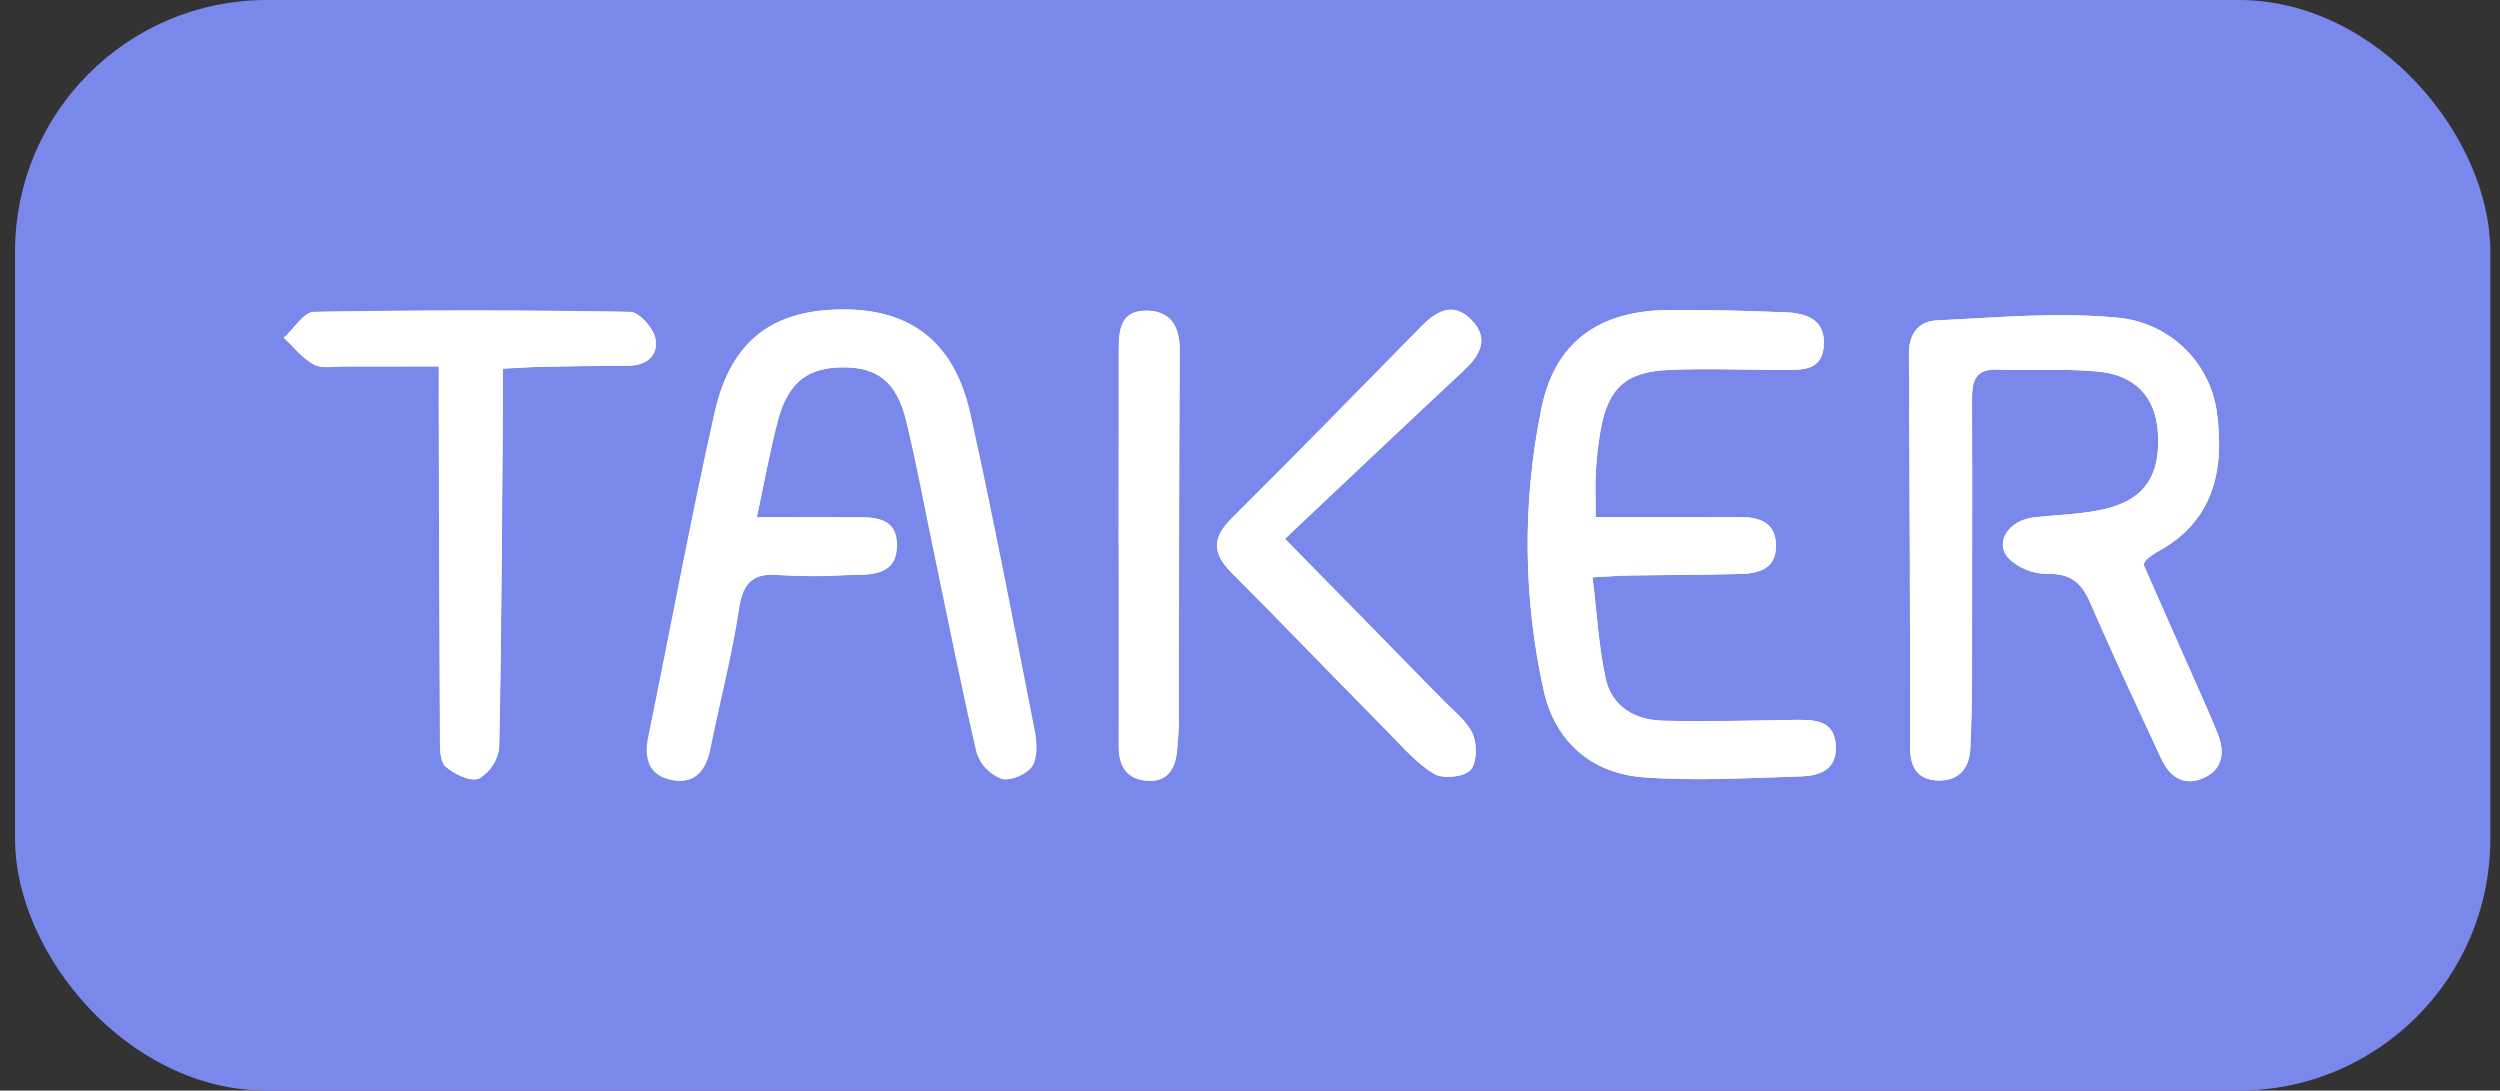
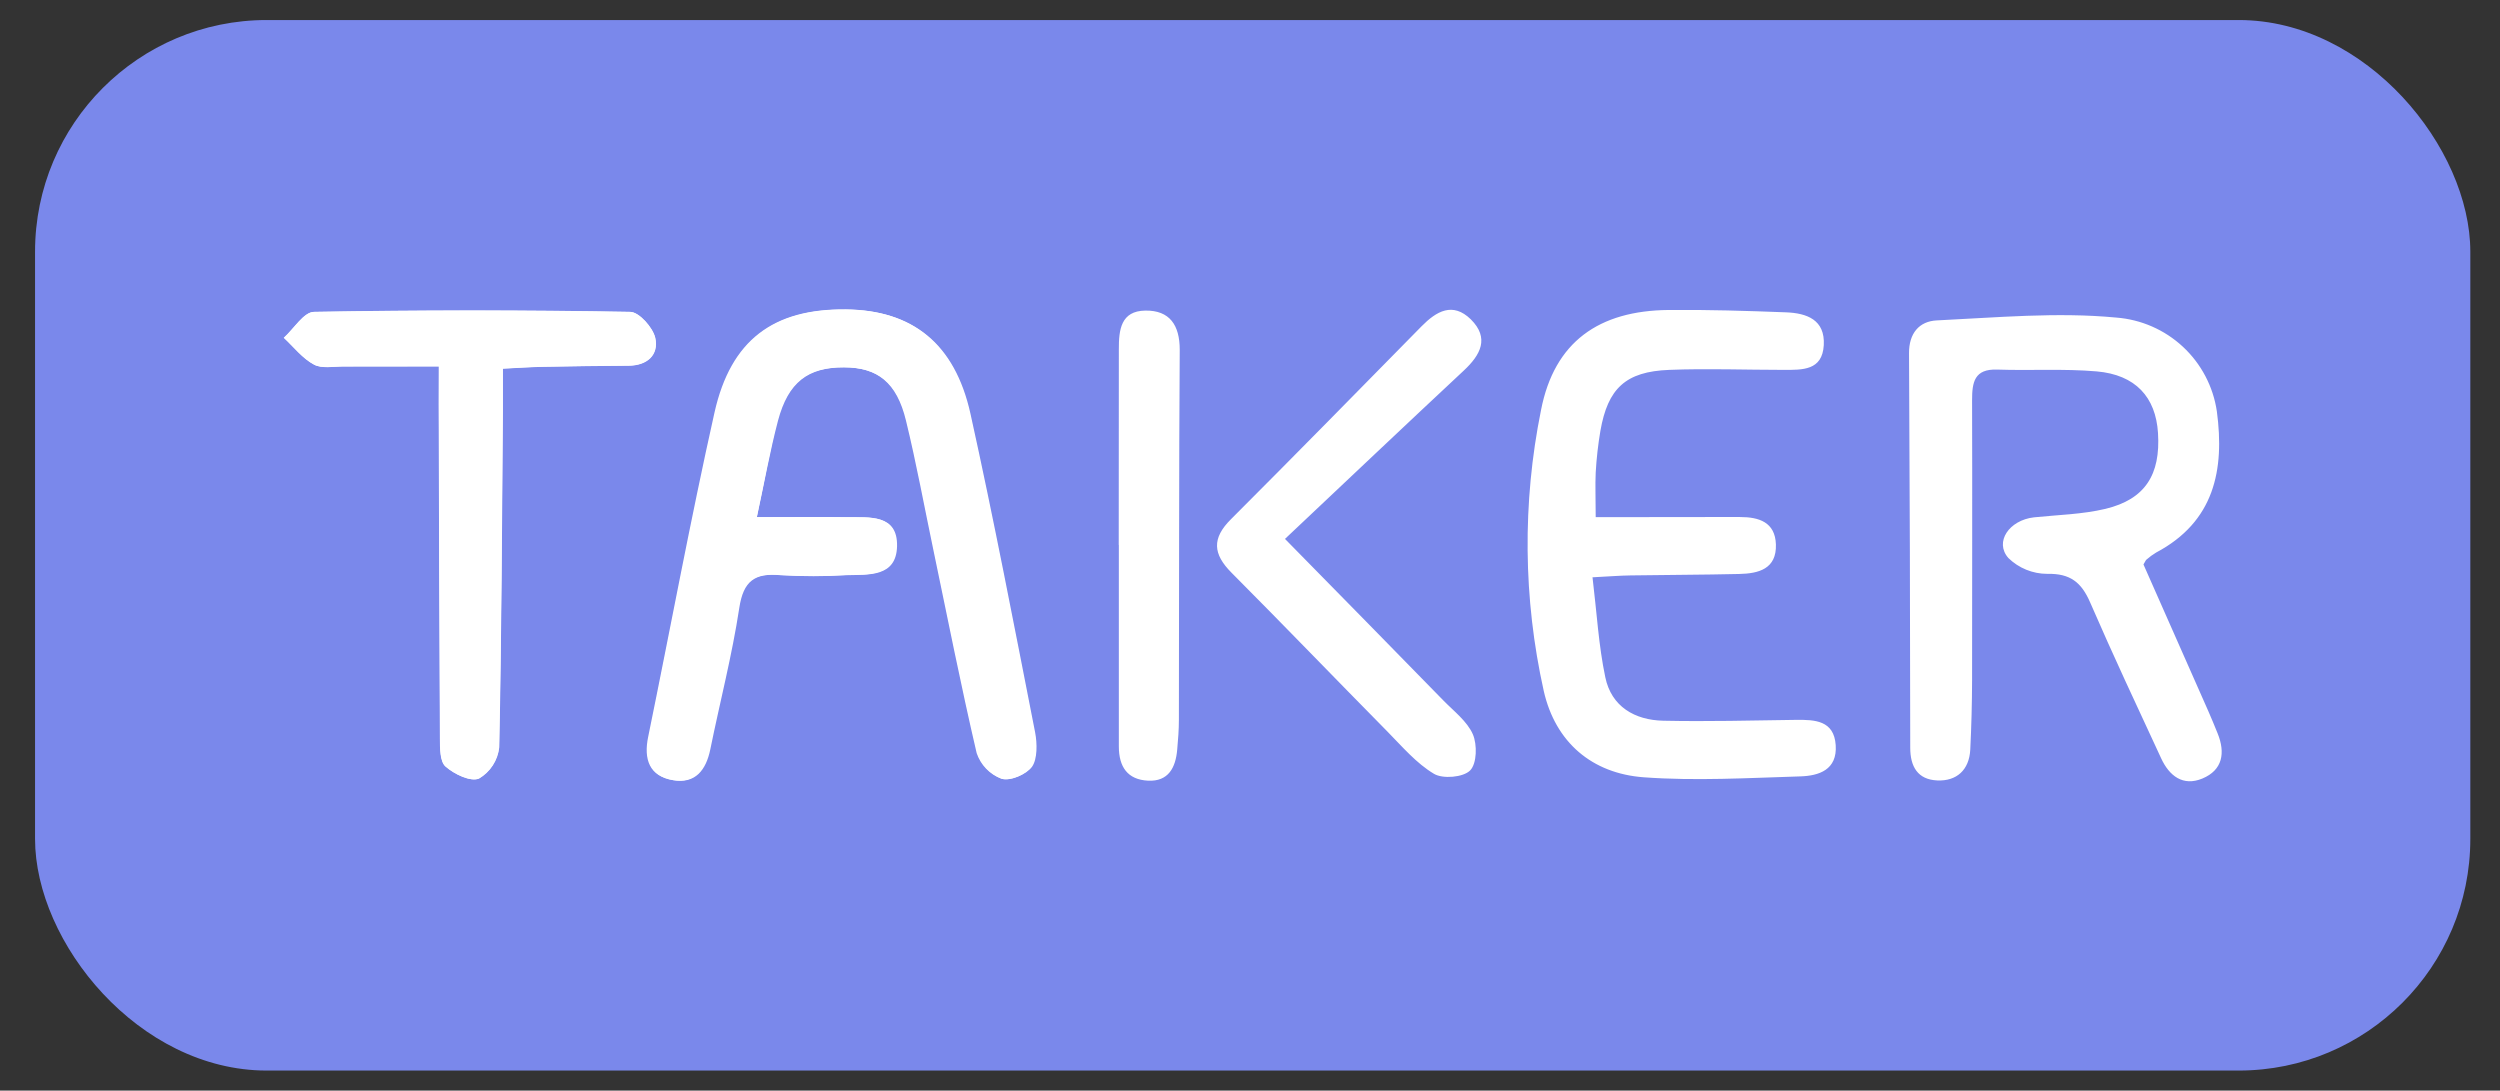
<svg xmlns="http://www.w3.org/2000/svg" width="149" height="65" viewBox="0 0 149 65" fill="none">
  <rect x="0" y="0" width="149" height="65" fill="#333333" stroke="none" />
  <rect x="2.089" y="1.194" width="145.142" height="62.611" rx="13.806" fill="#7A88EB" />
  <path d="M127.751 33.642C127.866 33.448 127.888 33.383 127.931 33.351C128.11 33.194 128.302 33.054 128.506 32.931C131.969 31.095 132.595 28.017 132.124 24.512C131.906 23.039 131.194 21.683 130.103 20.668C129.013 19.654 127.609 19.04 126.124 18.927C122.599 18.59 118.998 18.927 115.434 19.096C114.378 19.147 113.77 19.872 113.778 21.054C113.821 28.89 113.845 36.726 113.85 44.56C113.85 45.702 114.302 46.46 115.456 46.514C116.609 46.568 117.367 45.896 117.428 44.675C117.496 43.303 117.532 41.924 117.536 40.552C117.536 34.989 117.554 29.418 117.536 23.862C117.536 22.785 117.662 21.977 119.042 22.027C121.014 22.095 122.994 21.966 124.959 22.135C127.277 22.336 128.484 23.668 128.617 25.809C128.775 28.298 127.845 29.759 125.488 30.327C124.104 30.657 122.649 30.686 121.226 30.833C119.746 31.002 118.855 32.302 119.699 33.258C120.319 33.862 121.151 34.201 122.017 34.202C123.386 34.17 124.054 34.709 124.571 35.901C125.926 39.026 127.374 42.111 128.808 45.203C129.289 46.241 130.105 46.88 131.258 46.402C132.476 45.896 132.641 44.865 132.167 43.702C131.987 43.26 131.808 42.818 131.614 42.38C130.317 39.438 129.009 36.497 127.751 33.642ZM45.11 30.823C45.574 28.668 45.897 26.872 46.368 25.076C46.978 22.774 48.164 21.883 50.32 21.898C52.346 21.898 53.489 22.799 54.042 25.073C54.664 27.626 55.138 30.219 55.677 32.794C56.522 36.831 57.319 40.882 58.257 44.898C58.373 45.242 58.563 45.557 58.815 45.82C59.066 46.083 59.373 46.286 59.712 46.417C60.223 46.564 61.185 46.151 61.509 45.699C61.832 45.246 61.822 44.309 61.692 43.644C60.449 37.309 59.234 30.963 57.84 24.66C56.91 20.465 54.377 18.486 50.435 18.45C46.148 18.41 43.608 20.245 42.631 24.602C41.194 31.016 39.983 37.485 38.678 43.928C38.405 45.25 38.736 46.27 40.141 46.503C41.445 46.722 42.081 45.892 42.333 44.668C42.904 41.856 43.63 39.069 44.061 36.235C44.305 34.626 44.981 34.141 46.511 34.281C47.828 34.36 49.148 34.36 50.464 34.281C51.764 34.242 53.417 34.407 53.464 32.561C53.511 30.636 51.84 30.851 50.539 30.833C48.771 30.801 47.057 30.823 45.103 30.823H45.11ZM95.104 30.823C95.104 29.709 95.068 28.937 95.104 28.165C95.151 27.329 95.245 26.497 95.385 25.672C95.826 23.158 96.879 22.145 99.481 22.045C101.752 21.955 104.026 22.045 106.308 22.045C107.418 22.045 108.611 22.092 108.697 20.572C108.783 19.053 107.68 18.662 106.448 18.615C104.116 18.525 101.777 18.453 99.445 18.475C95.298 18.514 92.639 20.368 91.845 24.44C90.726 29.97 90.781 35.673 92.007 41.18C92.701 44.24 94.882 46.101 97.972 46.327C101.062 46.553 104.18 46.367 107.285 46.273C108.41 46.241 109.509 45.882 109.408 44.409C109.308 42.937 108.169 42.89 107.037 42.904C104.407 42.94 101.773 43.012 99.132 42.955C97.429 42.919 96.038 42.111 95.676 40.365C95.277 38.469 95.169 36.515 94.914 34.407C95.902 34.357 96.545 34.303 97.188 34.295C99.344 34.26 101.5 34.26 103.656 34.209C104.813 34.184 105.894 33.911 105.844 32.442C105.797 31.121 104.838 30.815 103.706 30.815C103.049 30.815 102.388 30.815 101.73 30.815L95.104 30.823ZM26.16 21.844V24.103C26.182 30.744 26.192 37.391 26.232 44.021C26.232 44.596 26.232 45.39 26.562 45.688C27.08 46.137 28.054 46.603 28.549 46.406C28.882 46.212 29.164 45.942 29.374 45.619C29.584 45.296 29.715 44.928 29.757 44.546C29.897 37.851 29.922 31.153 29.976 24.455C29.976 23.686 29.976 22.921 29.976 21.973C30.914 21.93 31.675 21.876 32.434 21.862C34.112 21.829 35.786 21.811 37.464 21.797C38.574 21.797 39.282 21.158 39.059 20.141C38.919 19.524 38.096 18.601 37.568 18.593C31.287 18.491 25.006 18.491 18.722 18.593C18.111 18.593 17.519 19.599 16.926 20.138C17.519 20.684 18.04 21.363 18.722 21.732C19.193 21.987 19.894 21.84 20.49 21.844C22.315 21.84 24.151 21.837 26.153 21.837L26.16 21.844ZM76.585 32.119C80.272 28.642 83.743 25.353 87.239 22.088C88.245 21.151 88.784 20.149 87.663 19.035C86.585 17.979 85.611 18.547 84.724 19.448C80.948 23.288 77.178 27.134 73.37 30.941C72.213 32.09 72.292 33.02 73.395 34.13C76.517 37.266 79.586 40.455 82.694 43.605C83.574 44.499 84.415 45.494 85.464 46.119C85.992 46.438 87.214 46.331 87.62 45.918C88.026 45.505 88.047 44.377 87.782 43.763C87.44 42.987 86.653 42.391 86.028 41.751C83.067 38.713 80.096 35.696 76.578 32.112L76.585 32.119ZM66.683 32.478C66.683 36.483 66.683 40.484 66.683 44.488C66.683 45.709 67.204 46.467 68.422 46.528C69.64 46.589 70.068 45.749 70.161 44.682C70.215 44.09 70.262 43.49 70.262 42.886C70.28 35.538 70.262 28.19 70.312 20.842C70.312 19.384 69.719 18.489 68.26 18.511C66.802 18.532 66.679 19.657 66.683 20.82C66.686 24.717 66.676 28.599 66.676 32.482L66.683 32.478Z" fill="white" />
-   <path d="M127.75 33.642C129.008 36.515 130.309 39.438 131.606 42.38C131.796 42.818 131.965 43.26 132.159 43.702C132.633 44.865 132.468 45.896 131.25 46.402C130.097 46.88 129.281 46.241 128.799 45.203C127.362 42.111 125.925 39.026 124.563 35.901C124.046 34.709 123.377 34.17 122.008 34.202C121.142 34.201 120.311 33.862 119.691 33.258C118.847 32.302 119.738 31.002 121.218 30.833C122.655 30.672 124.092 30.657 125.479 30.327C127.836 29.767 128.767 28.298 128.609 25.809C128.476 23.654 127.269 22.336 124.951 22.135C122.989 21.966 120.999 22.095 119.033 22.027C117.654 21.977 117.524 22.774 117.528 23.862C117.553 29.425 117.528 34.996 117.528 40.552C117.528 41.924 117.488 43.303 117.42 44.675C117.359 45.896 116.648 46.575 115.447 46.514C114.247 46.453 113.841 45.702 113.841 44.56C113.841 36.728 113.817 28.893 113.77 21.054C113.77 19.872 114.37 19.147 115.426 19.096C118.99 18.938 122.591 18.59 126.115 18.927C127.601 19.04 129.003 19.655 130.093 20.669C131.183 21.684 131.895 23.039 132.112 24.512C132.583 28.018 131.958 31.096 128.494 32.931C128.29 33.054 128.098 33.194 127.919 33.351C127.887 33.383 127.865 33.448 127.75 33.642Z" fill="white" />
  <path d="M45.102 30.822C47.057 30.822 48.77 30.8 50.492 30.822C51.792 30.84 53.463 30.624 53.416 32.549C53.37 34.395 51.717 34.23 50.416 34.27C49.1 34.349 47.78 34.349 46.464 34.27C44.933 34.129 44.258 34.629 44.013 36.223C43.582 39.057 42.856 41.844 42.285 44.656C42.033 45.881 41.398 46.71 40.093 46.491C38.688 46.258 38.358 45.238 38.631 43.916C39.953 37.473 41.146 31.005 42.583 24.59C43.557 20.248 46.101 18.399 50.387 18.438C54.34 18.474 56.855 20.453 57.793 24.648C59.187 30.951 60.401 37.297 61.645 43.632C61.774 44.297 61.803 45.184 61.461 45.687C61.12 46.19 60.182 46.567 59.665 46.405C59.325 46.275 59.019 46.071 58.767 45.808C58.516 45.546 58.325 45.231 58.209 44.886C57.272 40.871 56.474 36.819 55.63 32.782C55.091 30.207 54.617 27.614 53.995 25.061C53.441 22.787 52.299 21.897 50.272 21.886C48.117 21.886 46.949 22.762 46.32 25.064C45.878 26.857 45.566 28.674 45.102 30.822Z" fill="white" />
-   <path d="M95.103 30.819H101.736C102.394 30.819 103.055 30.819 103.712 30.819C104.844 30.819 105.804 31.124 105.85 32.446C105.901 33.915 104.819 34.188 103.662 34.213C101.506 34.263 99.35 34.263 97.195 34.299C96.551 34.299 95.908 34.36 94.92 34.41C95.175 36.519 95.279 38.472 95.682 40.369C96.041 42.114 97.435 42.922 99.138 42.958C101.769 43.016 104.402 42.958 107.043 42.908C108.175 42.908 109.314 42.908 109.415 44.413C109.515 45.918 108.416 46.244 107.291 46.277C104.187 46.37 101.064 46.56 97.978 46.331C94.891 46.101 92.707 44.244 92.013 41.184C90.787 35.677 90.732 29.974 91.852 24.444C92.646 20.371 95.305 18.518 99.451 18.479C101.786 18.457 104.122 18.529 106.454 18.619C107.686 18.665 108.789 19.057 108.703 20.576C108.617 22.095 107.424 22.059 106.314 22.049C104.039 22.049 101.765 21.941 99.487 22.049C96.885 22.149 95.833 23.147 95.391 25.676C95.251 26.501 95.157 27.333 95.111 28.168C95.06 28.93 95.103 29.706 95.103 30.819Z" fill="white" />
  <path d="M26.152 21.836C24.15 21.836 22.314 21.836 20.474 21.836C19.878 21.836 19.177 21.98 18.707 21.725C18.02 21.366 17.499 20.676 16.91 20.13C17.51 19.592 18.103 18.597 18.707 18.586C24.987 18.469 31.269 18.469 37.553 18.586C38.081 18.586 38.904 19.516 39.044 20.134C39.266 21.15 38.559 21.779 37.448 21.79C35.774 21.79 34.099 21.822 32.418 21.854C31.66 21.854 30.898 21.923 29.96 21.966C29.96 22.914 29.96 23.679 29.96 24.447C29.906 31.145 29.881 37.844 29.741 44.538C29.699 44.921 29.568 45.289 29.358 45.612C29.149 45.935 28.866 46.204 28.534 46.399C28.038 46.611 27.064 46.144 26.547 45.68C26.209 45.382 26.22 44.603 26.216 44.014C26.177 37.373 26.166 30.725 26.144 24.095L26.152 21.836Z" fill="white" />
-   <path d="M76.577 32.11C80.094 35.702 83.066 38.711 86.026 41.743C86.652 42.382 87.439 42.978 87.78 43.754C88.046 44.372 88.021 45.517 87.618 45.909C87.216 46.3 85.983 46.429 85.462 46.11C84.413 45.471 83.572 44.476 82.692 43.596C79.584 40.446 76.516 37.257 73.393 34.121C72.286 33.012 72.211 32.081 73.368 30.932C77.184 27.136 80.946 23.29 84.722 19.439C85.61 18.538 86.598 17.97 87.661 19.026C88.782 20.14 88.243 21.142 87.237 22.079C83.734 25.337 80.263 28.634 76.577 32.11Z" fill="white" />
-   <path d="M66.676 32.482C66.676 28.599 66.676 24.717 66.676 20.831C66.676 19.667 66.794 18.54 68.253 18.522C69.712 18.504 70.312 19.395 70.305 20.853C70.265 28.201 70.272 35.549 70.255 42.897C70.255 43.493 70.208 44.093 70.154 44.693C70.061 45.77 69.626 46.6 68.415 46.539C67.204 46.478 66.669 45.72 66.676 44.499C66.69 40.487 66.676 36.472 66.676 32.482Z" fill="white" />
-   <rect x="2.089" y="1.194" width="145.142" height="62.611" rx="13.806" stroke="#7A88EB" stroke-width="2.389" />
</svg>